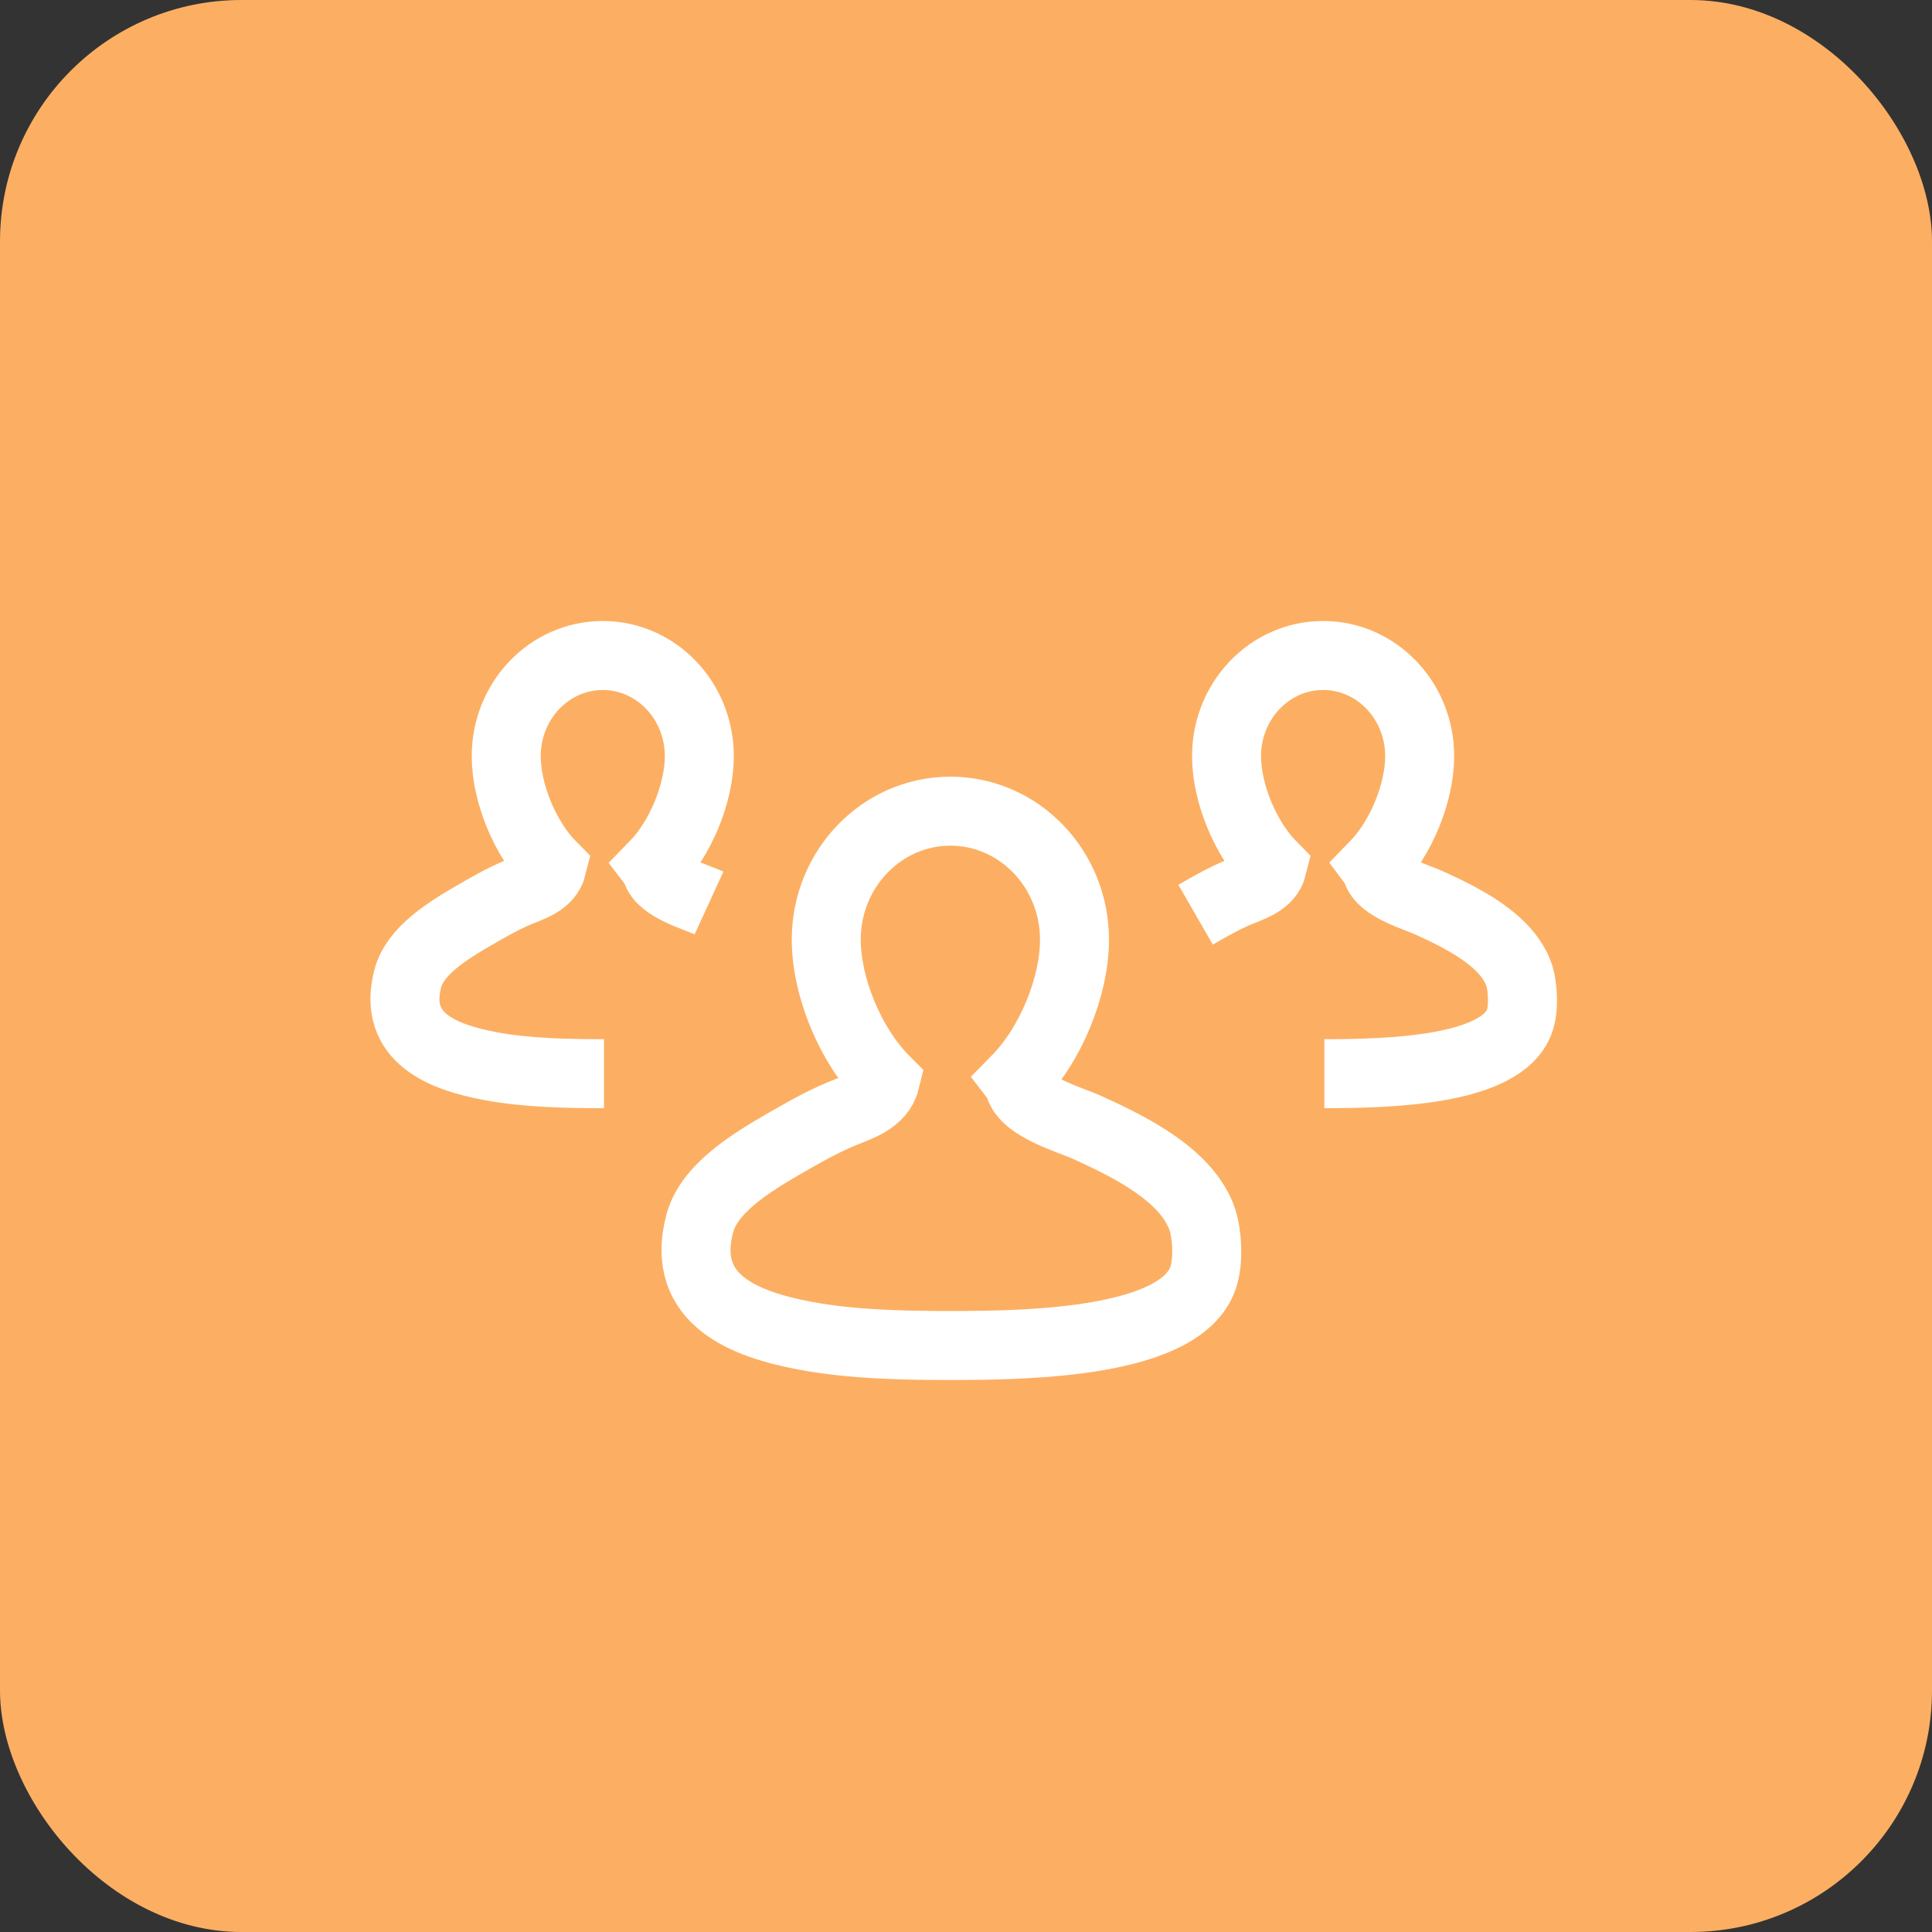
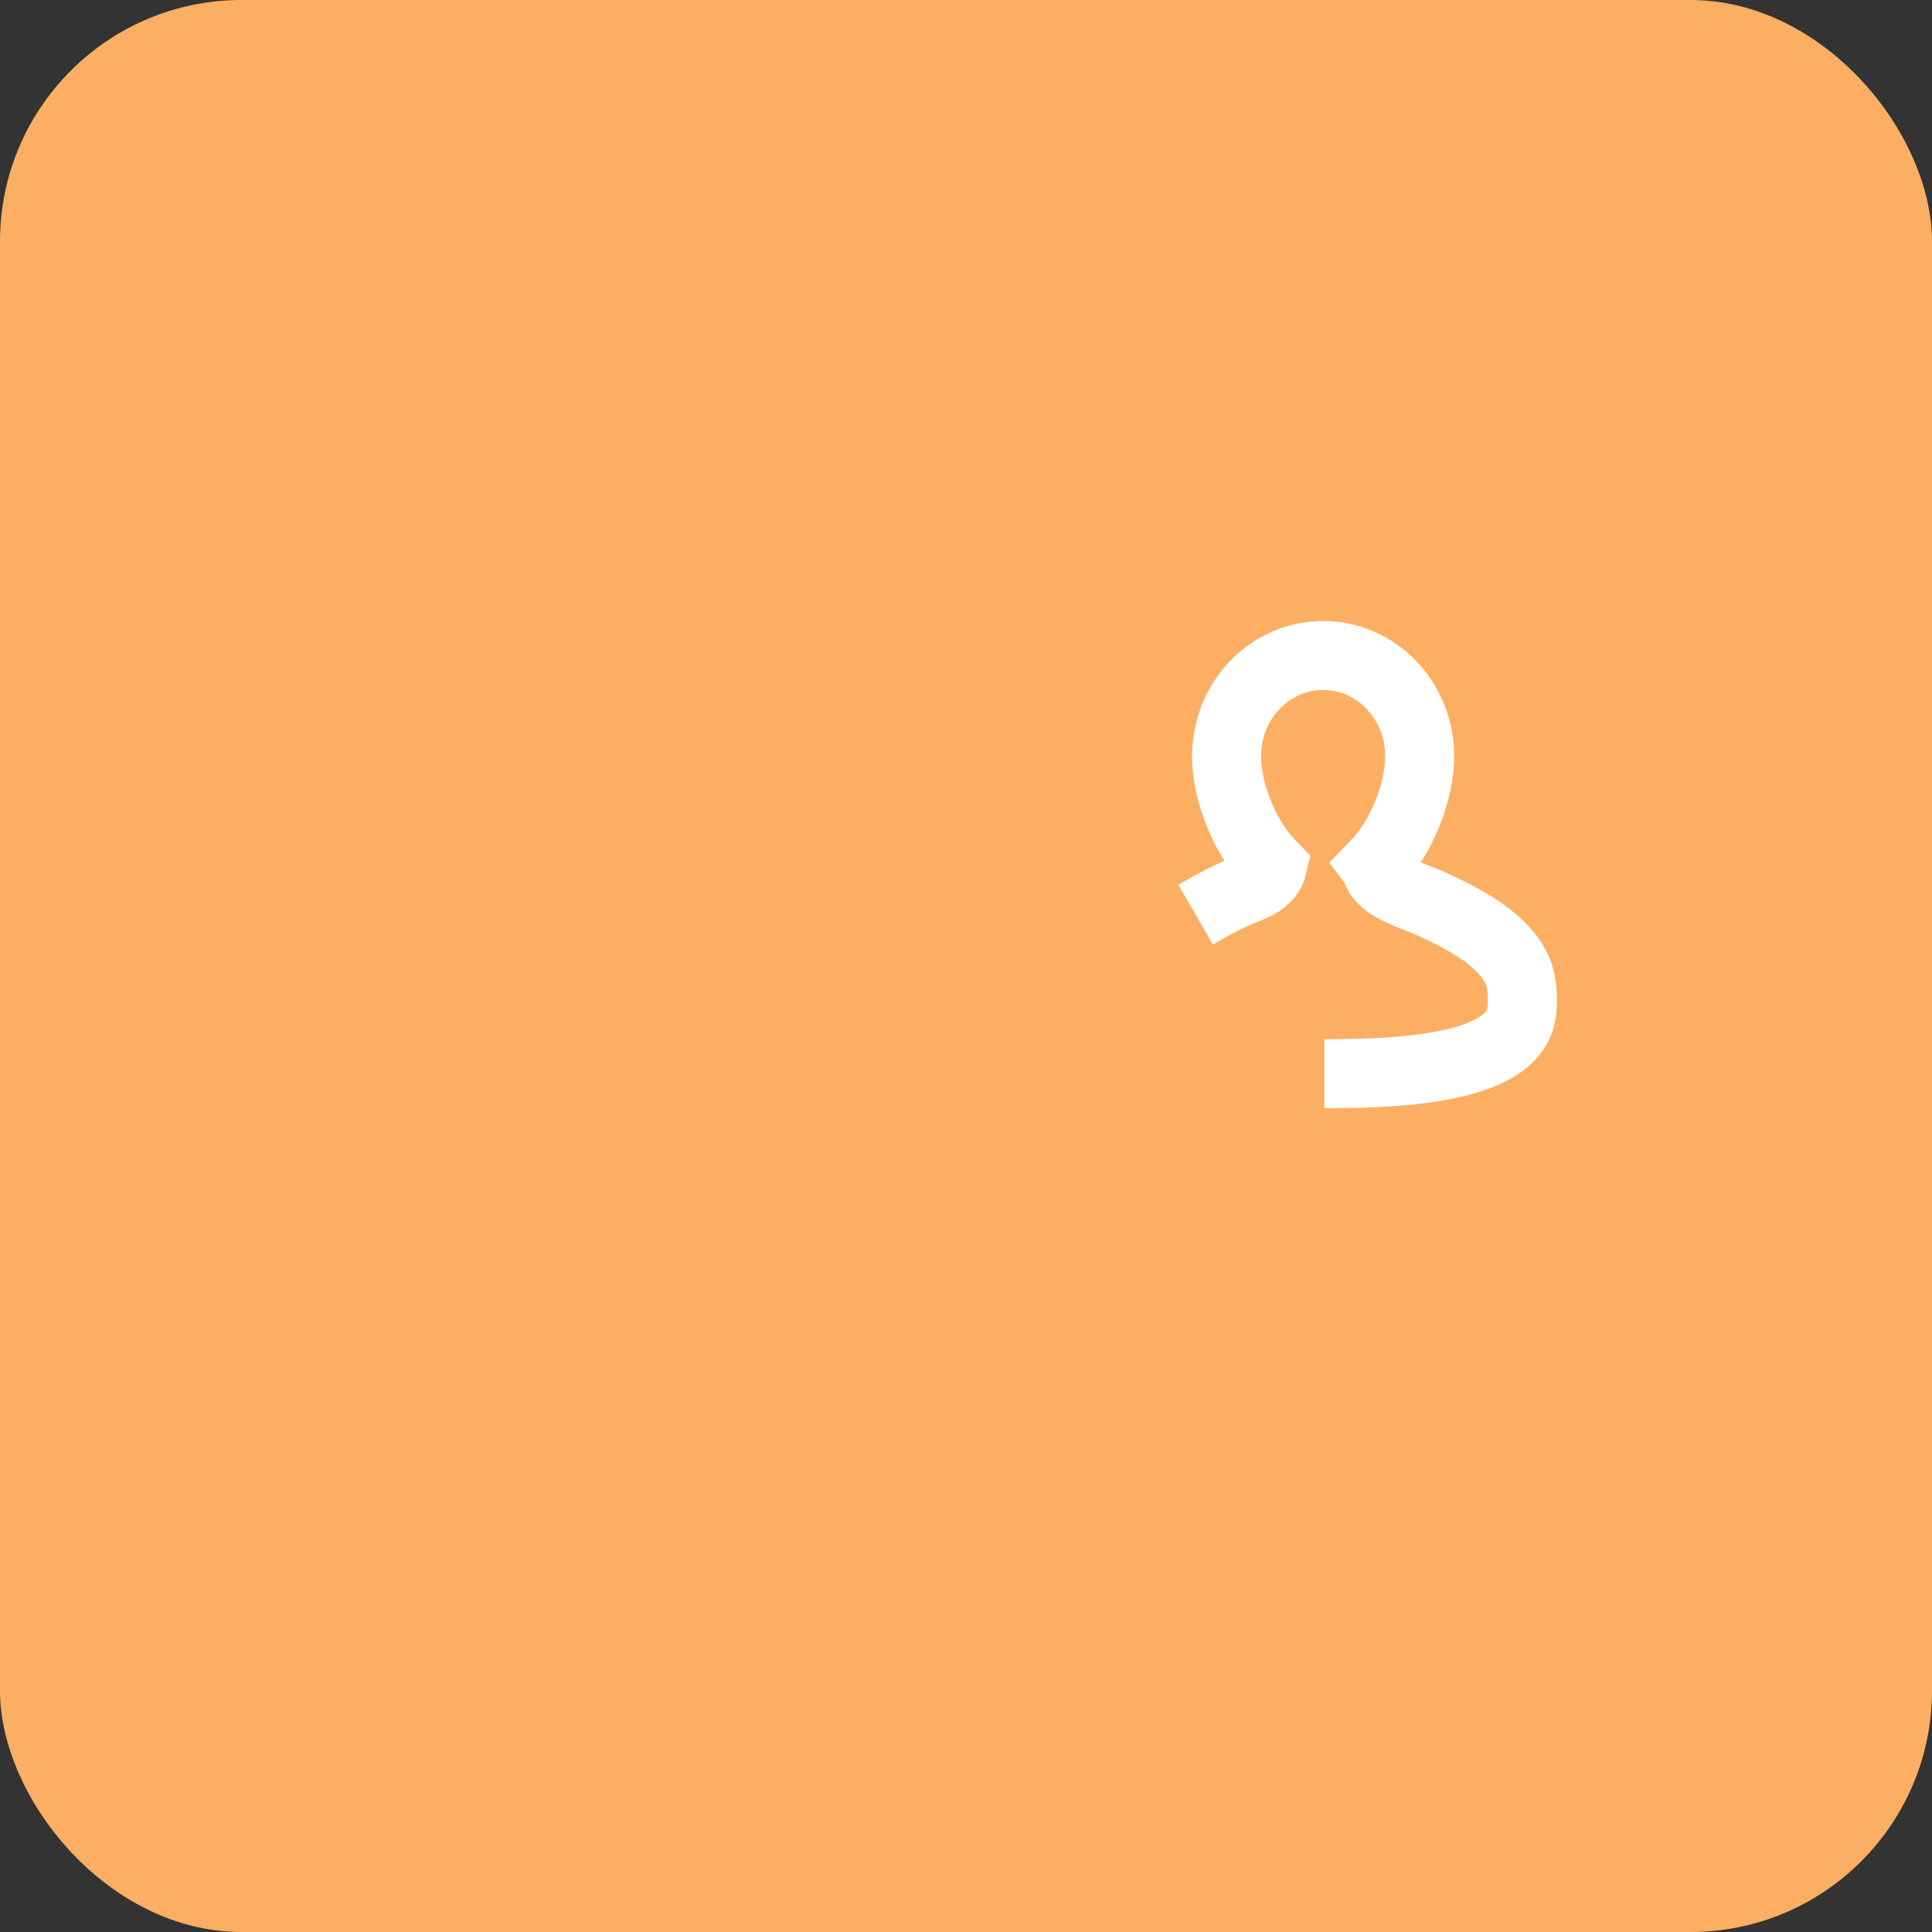
<svg xmlns="http://www.w3.org/2000/svg" width="56px" height="56px" viewBox="0 0 56 56" version="1.1">
  <rect x="0" y="0" width="56" height="56" fill="#333333" stroke="none" />
  <title>portfolio</title>
  <desc>Created with Sketch.</desc>
  <defs />
  <g id="Features-Assets" stroke="none" stroke-width="1" fill="none" fill-rule="evenodd">
    <g id="portfolio">
      <g id="Rectangle-2169-+-Oval-531-+-Oval-531-Copy">
        <rect id="Rectangle-2169" fill="#FCAF62" x="0" y="0" width="56" height="56" rx="7" />
        <g id="Group-14" transform="translate(11.5, 19)" stroke="#FFFFFF" stroke-width="2">
-           <path d="M17.962,12.293 C18.004,12.348 18.034,12.407 18.05,12.47 C18.209,13.093 19.53,13.46 20.007,13.677 C21.225,14.231 22.933,15.058 23.361,16.38 C23.472,16.721 23.555,17.549 23.361,18.07 C22.679,19.902 18.447,20 16.094,20 C14.792,20 13.211,19.979 11.808,19.711 C10.173,19.397 8.193,18.718 8.779,16.476 C9.044,15.465 10.222,14.726 11.295,14.112 C11.607,13.933 12.266,13.546 12.879,13.291 C13.359,13.091 14.017,12.908 14.16,12.322 C13.133,11.293 12.449,9.582 12.449,8.24 C12.449,6.181 14.06,4.512 16.047,4.512 C18.034,4.512 19.645,6.181 19.645,8.24 C19.645,9.569 18.974,11.262 17.962,12.293 Z" id="Shape-3" />
          <g id="Group-13">
-             <path d="M6.008,12.121 C4.995,12.121 3.765,12.105 2.674,11.895 C1.403,11.65 -0.137,11.118 0.319,9.364 C0.525,8.572 1.441,7.994 2.276,7.513 C2.518,7.373 3.031,7.07 3.508,6.87 C3.881,6.714 4.392,6.571 4.504,6.112 C3.705,5.307 3.173,3.968 3.173,2.918 C3.173,1.306 4.426,0 5.971,0 C7.517,0 8.77,1.306 8.77,2.918 C8.77,3.958 8.248,5.282 7.461,6.09 L7.461,6.09 C7.494,6.133 7.517,6.179 7.529,6.228 C7.653,6.716 8.68,7.003 9.051,7.173" id="Shape-3" />
            <path d="M23.155,7.513 C23.398,7.373 23.91,7.07 24.387,6.87 C24.761,6.714 25.272,6.571 25.383,6.112 C24.585,5.307 24.052,3.968 24.052,2.918 C24.052,1.306 25.305,0 26.851,0 C28.397,0 29.65,1.306 29.65,2.918 C29.65,3.958 29.127,5.282 28.341,6.09 L28.341,6.09 C28.373,6.133 28.396,6.179 28.409,6.228 C28.532,6.716 29.56,7.003 29.931,7.173 C30.878,7.606 32.207,8.254 32.54,9.288 C32.626,9.555 32.691,10.203 32.54,10.61 C32.009,12.045 28.717,12.121 26.887,12.121" id="Shape-3" />
          </g>
        </g>
      </g>
    </g>
  </g>
</svg>